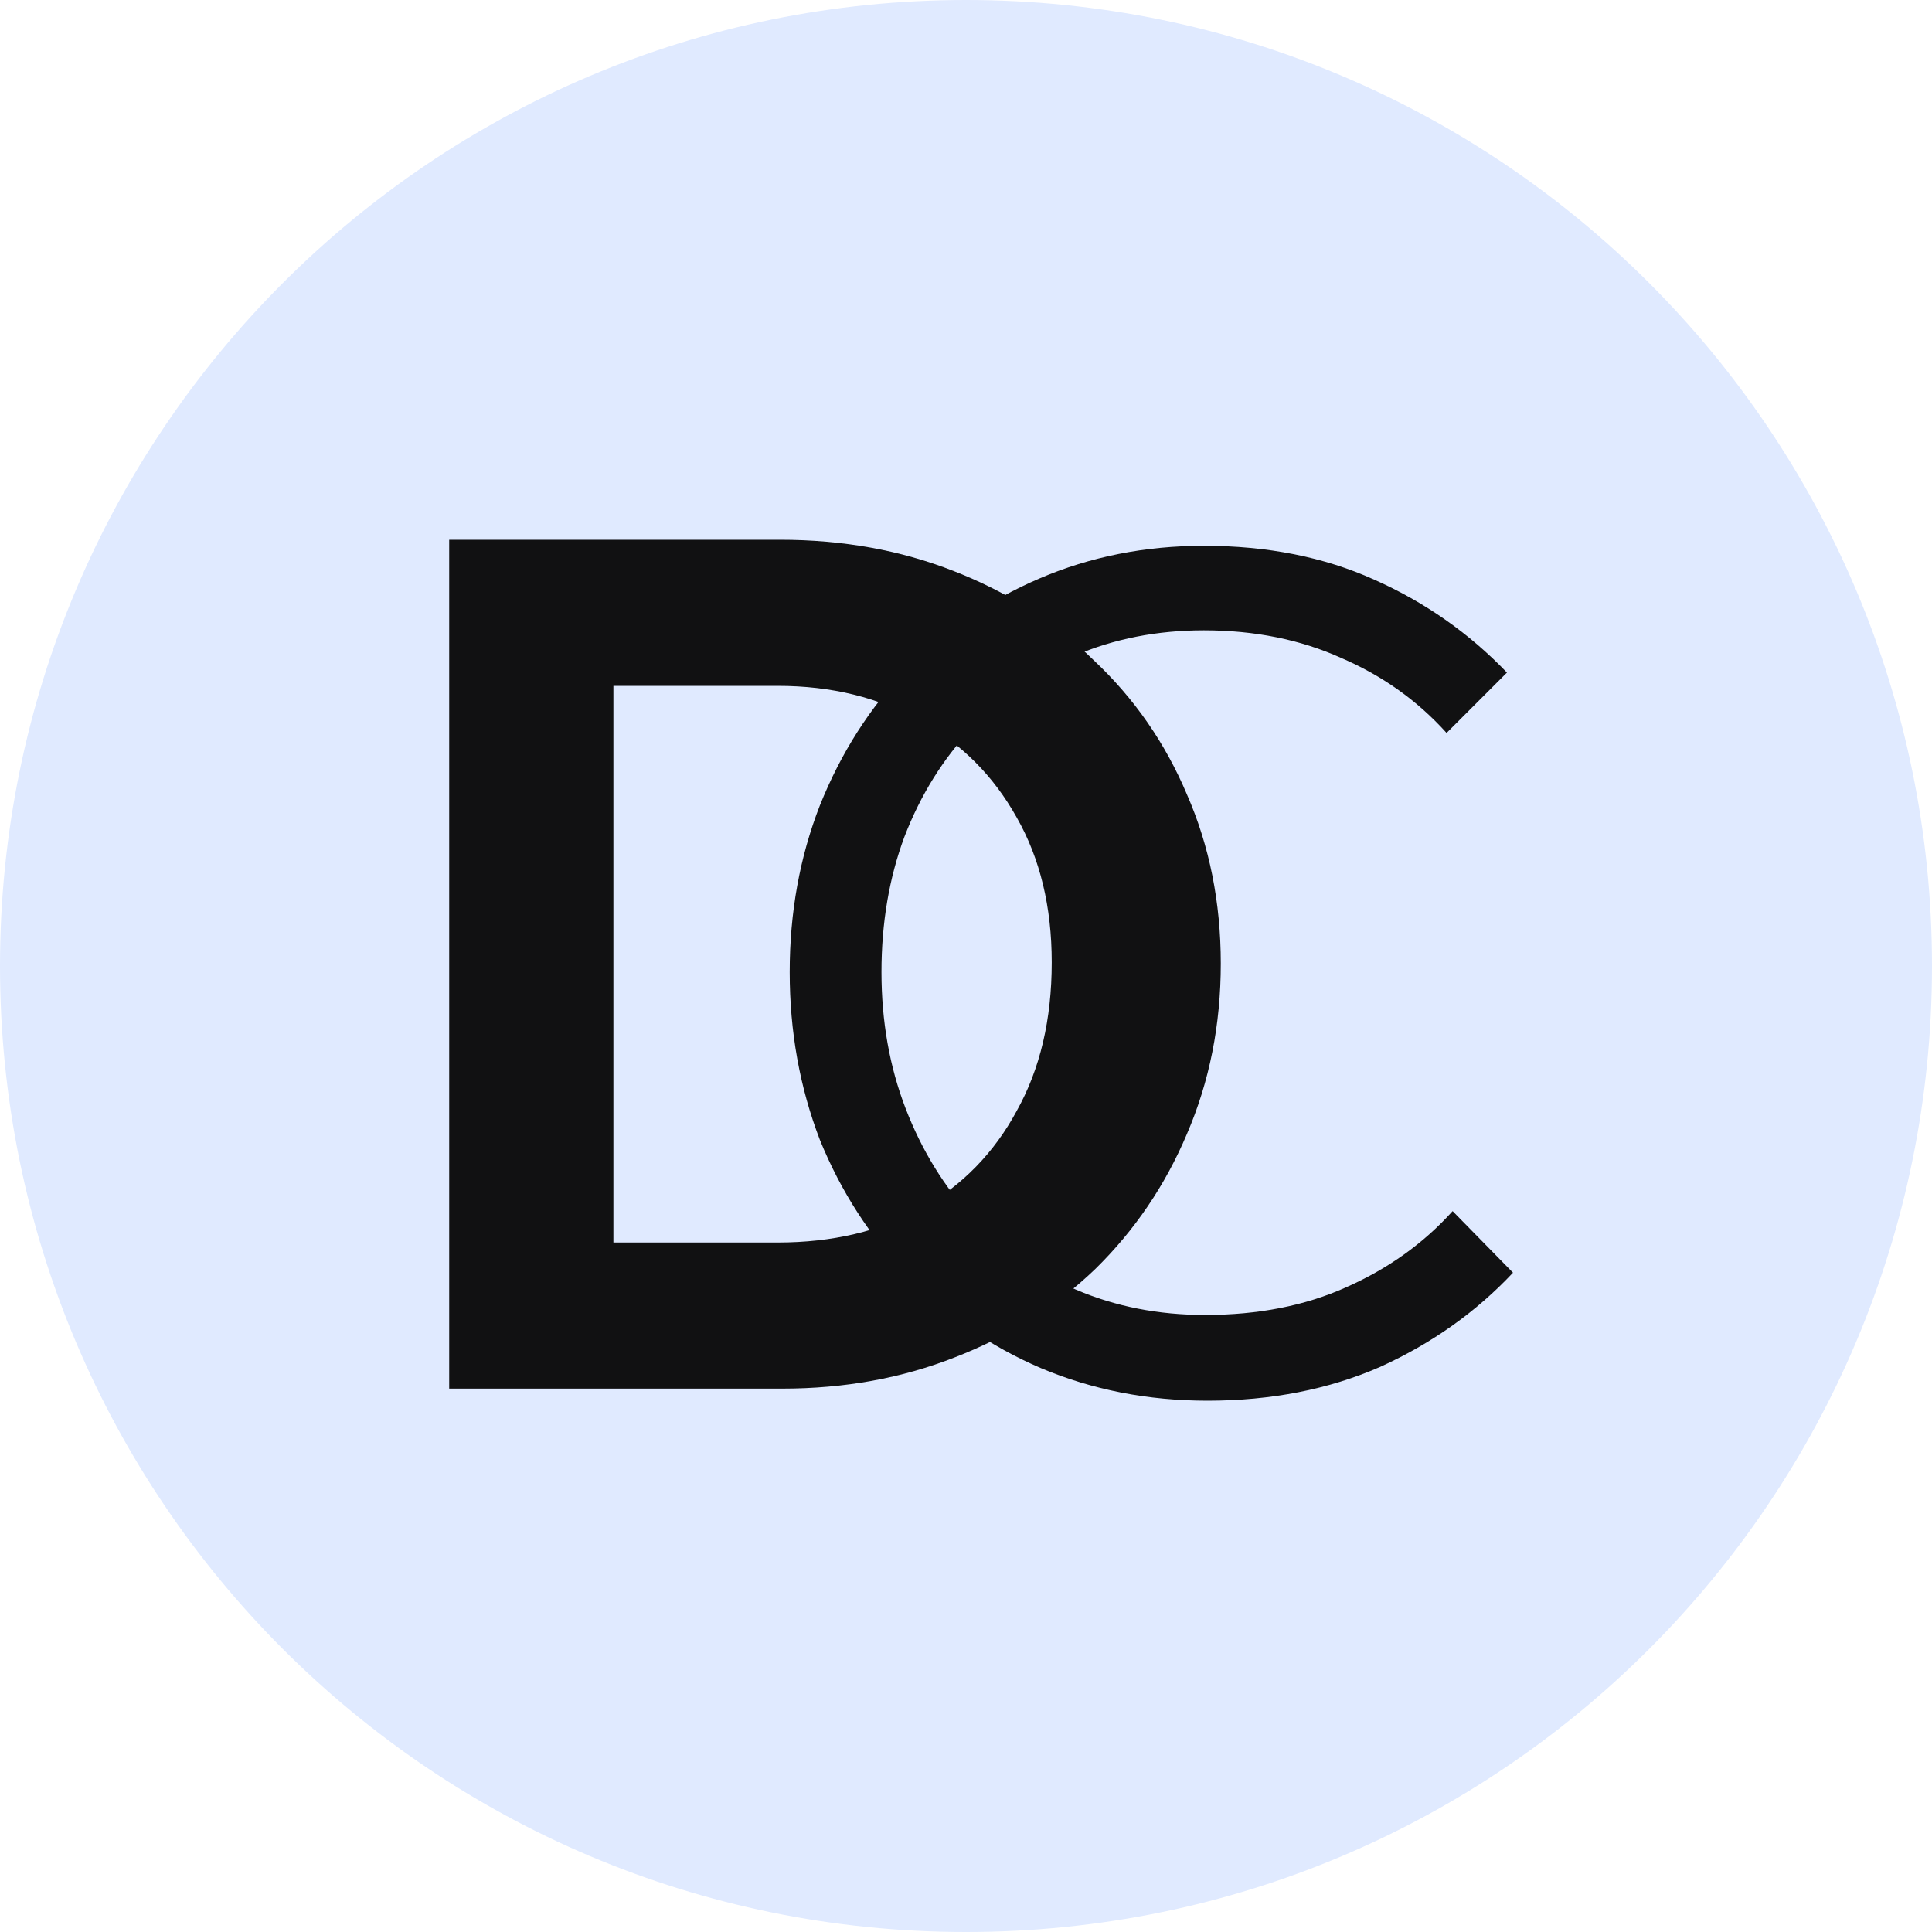
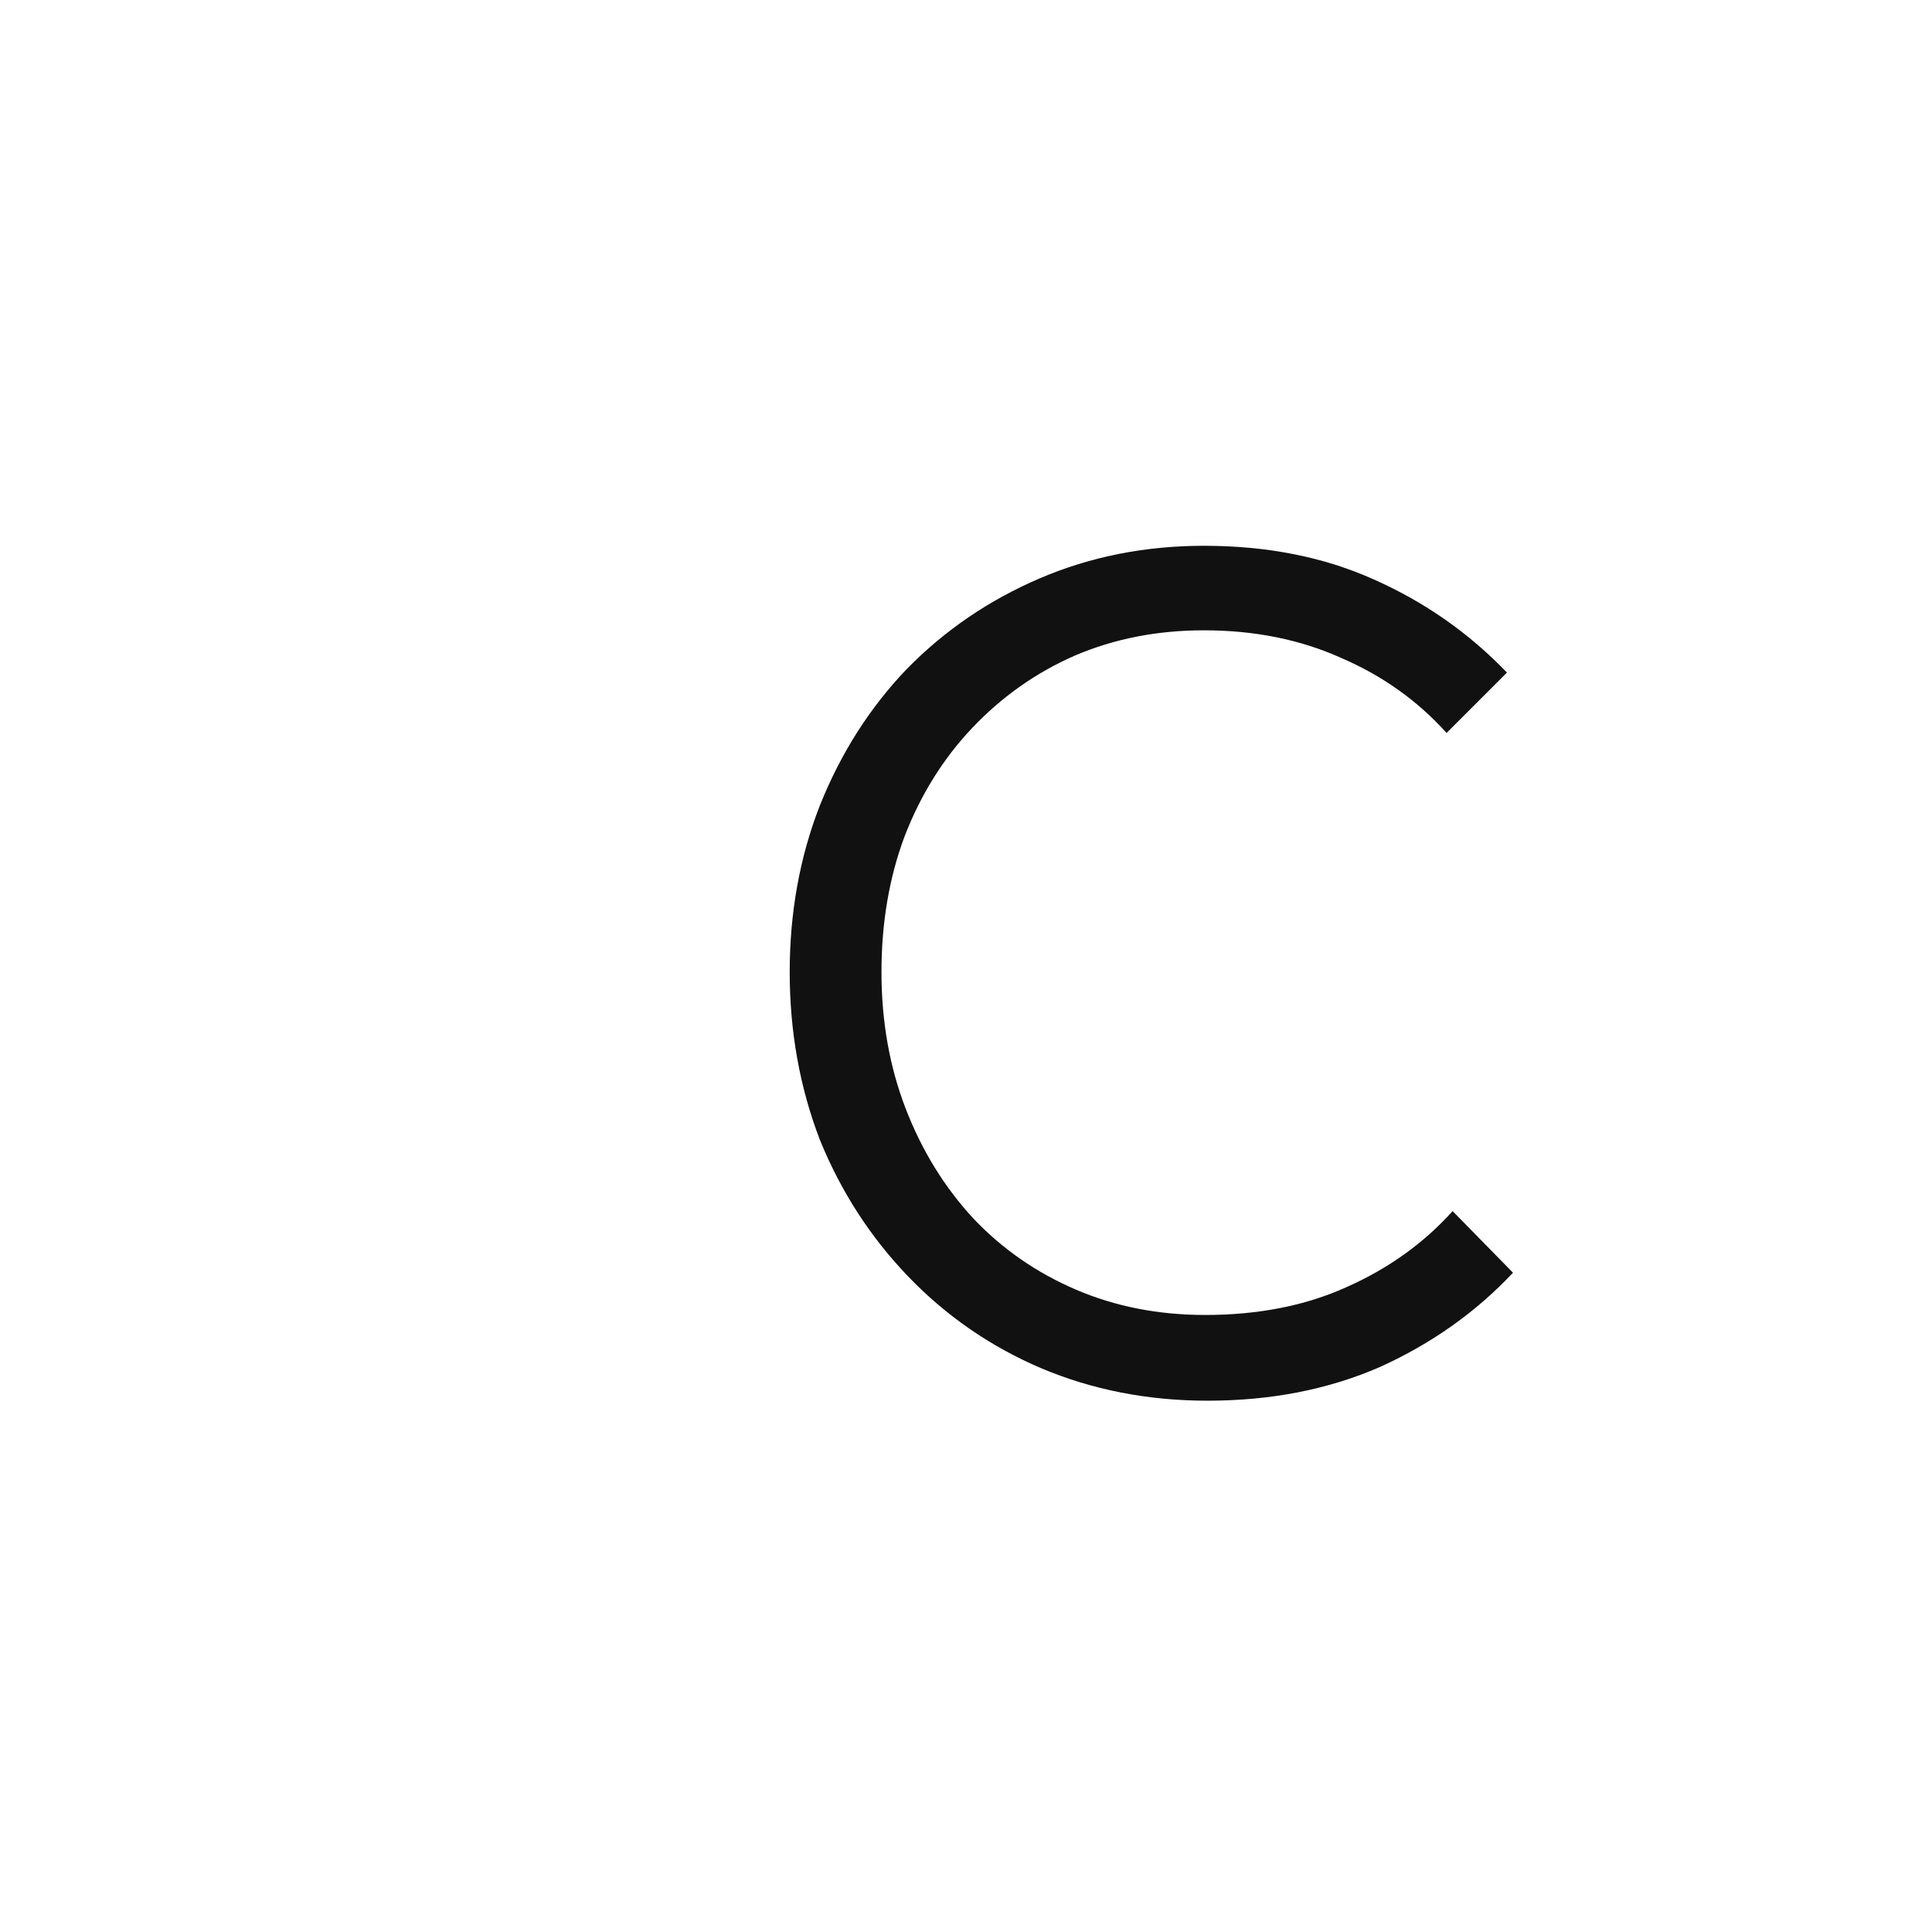
<svg xmlns="http://www.w3.org/2000/svg" width="32" height="32" viewBox="0 0 32 32" fill="none">
-   <path d="M32 16C32 24.837 24.837 32 16 32C7.163 32 0 24.837 0 16C0 7.163 7.163 0 16 0C24.837 0 32 7.163 32 16Z" fill="#E0EAFF" />
  <path d="M20 23.2C19.013 23.2 18.093 23.02 17.24 22.66C16.4 22.3 15.667 21.793 15.04 21.14C14.413 20.487 13.927 19.733 13.58 18.88C13.247 18.013 13.08 17.087 13.08 16.1C13.08 15.113 13.247 14.193 13.58 13.34C13.927 12.473 14.407 11.72 15.02 11.08C15.647 10.44 16.38 9.94 17.22 9.58C18.06 9.22 18.967 9.04 19.94 9.04C20.993 9.04 21.933 9.227 22.76 9.6C23.6 9.973 24.333 10.487 24.96 11.14L23.96 12.14C23.48 11.607 22.9 11.193 22.22 10.9C21.54 10.593 20.78 10.44 19.94 10.44C19.167 10.44 18.453 10.58 17.8 10.86C17.16 11.14 16.593 11.54 16.1 12.06C15.62 12.567 15.247 13.167 14.98 13.86C14.727 14.54 14.6 15.287 14.6 16.1C14.6 16.913 14.733 17.667 15 18.36C15.267 19.053 15.64 19.66 16.12 20.18C16.6 20.687 17.167 21.08 17.82 21.36C18.473 21.64 19.187 21.78 19.96 21.78C20.84 21.78 21.62 21.627 22.3 21.32C22.993 21.013 23.58 20.593 24.06 20.06L25.06 21.08C24.447 21.733 23.713 22.253 22.86 22.64C22.007 23.013 21.053 23.2 20 23.2Z" fill="#111112" />
-   <path d="M9.3 23V20.58H12.88C13.787 20.58 14.58 20.393 15.26 20.02C15.94 19.633 16.467 19.093 16.84 18.4C17.227 17.707 17.42 16.887 17.42 15.94C17.42 15.02 17.227 14.22 16.84 13.54C16.453 12.847 15.92 12.313 15.24 11.94C14.56 11.553 13.773 11.36 12.88 11.36H9.24V8.94H12.92C13.96 8.94 14.92 9.113 15.8 9.46C16.693 9.807 17.467 10.3 18.12 10.94C18.787 11.567 19.3 12.307 19.66 13.16C20.033 14.013 20.22 14.947 20.22 15.96C20.22 16.973 20.033 17.913 19.66 18.78C19.3 19.633 18.793 20.38 18.14 21.02C17.487 21.647 16.713 22.133 15.82 22.48C14.94 22.827 13.987 23 12.96 23H9.3ZM7.44 23V8.94H10.16V23H7.44Z" fill="#111112" />
</svg>